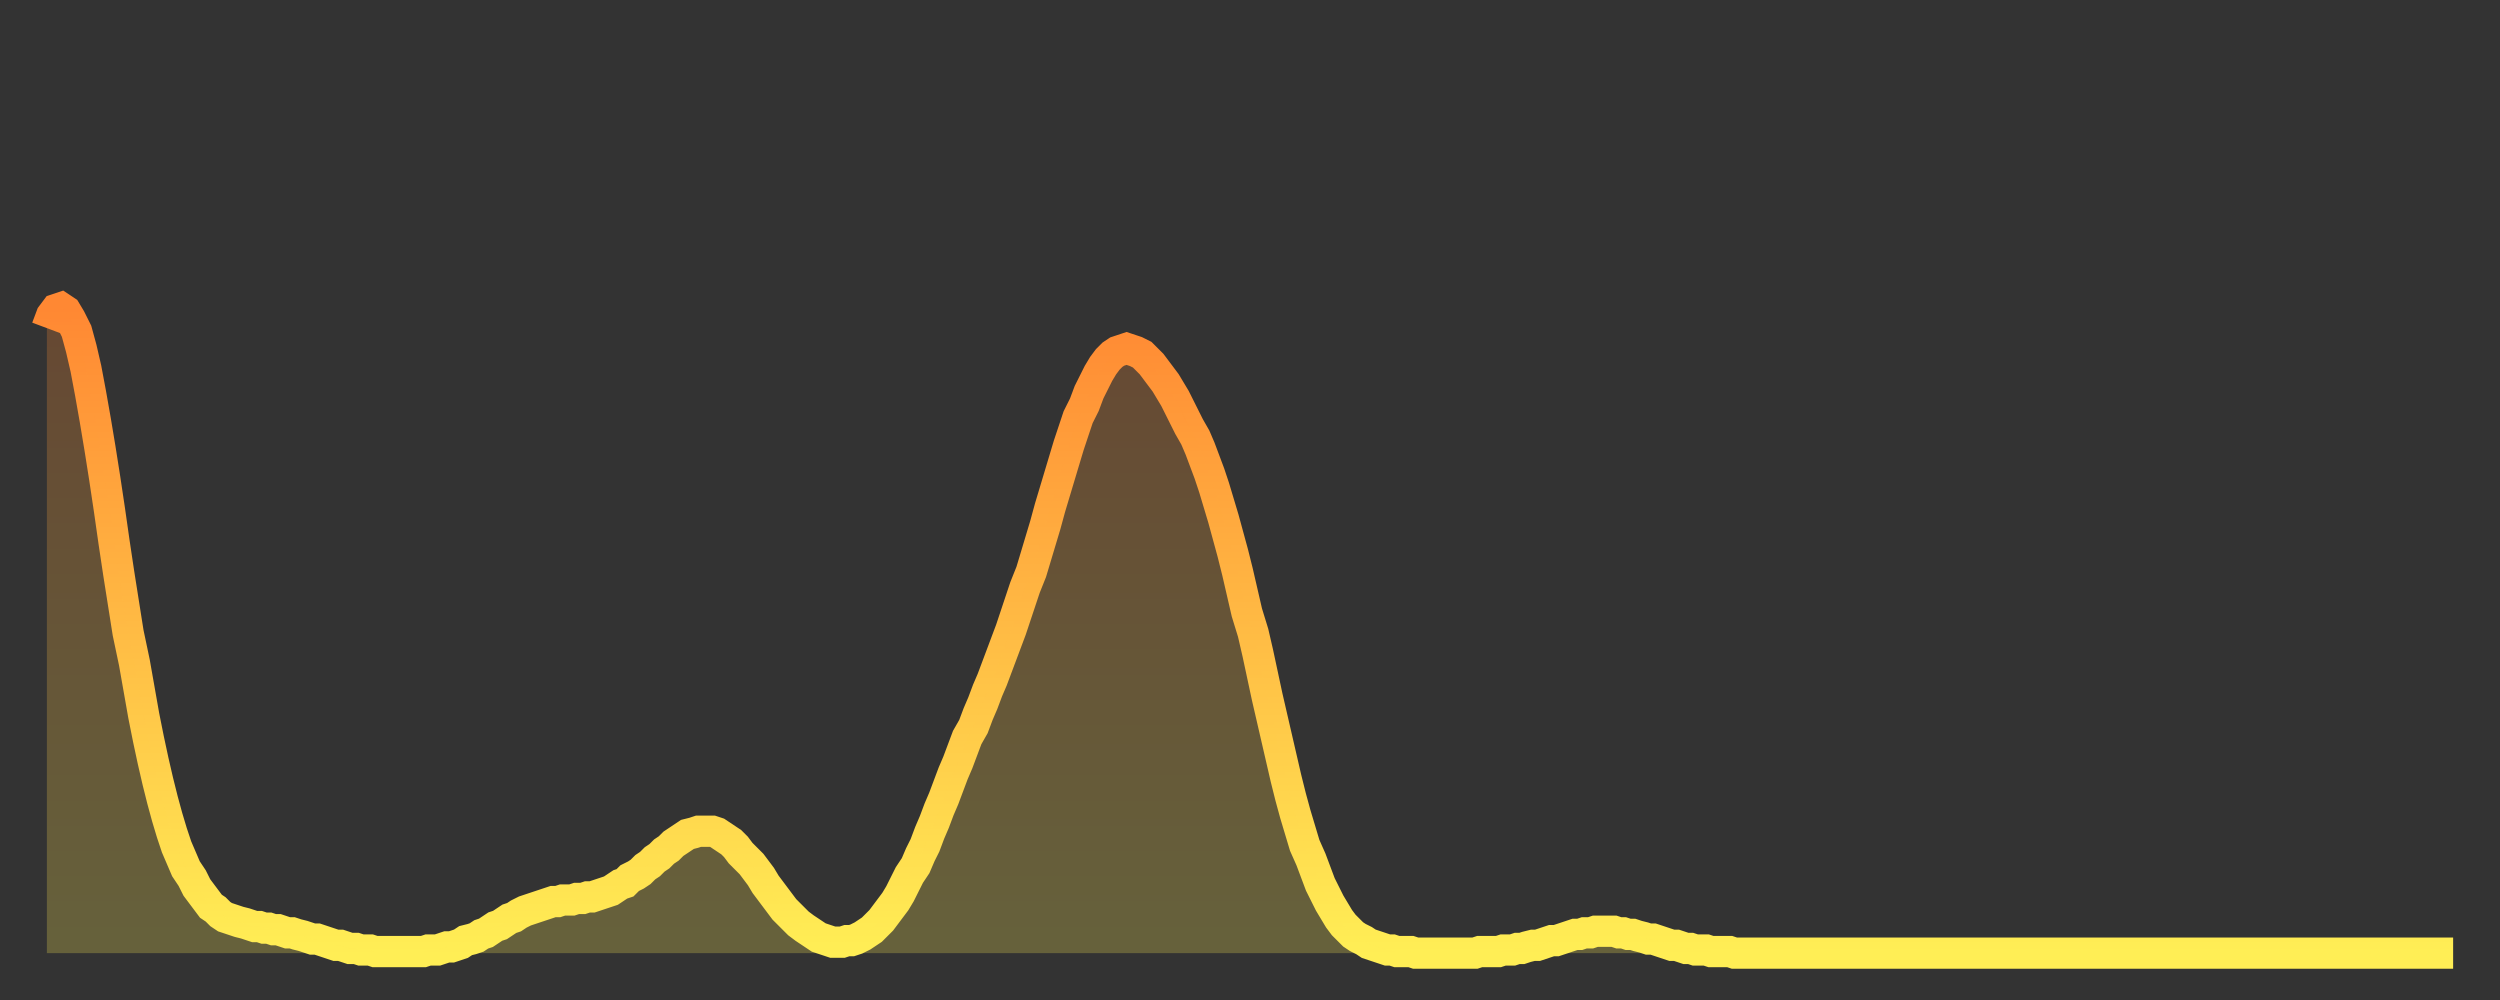
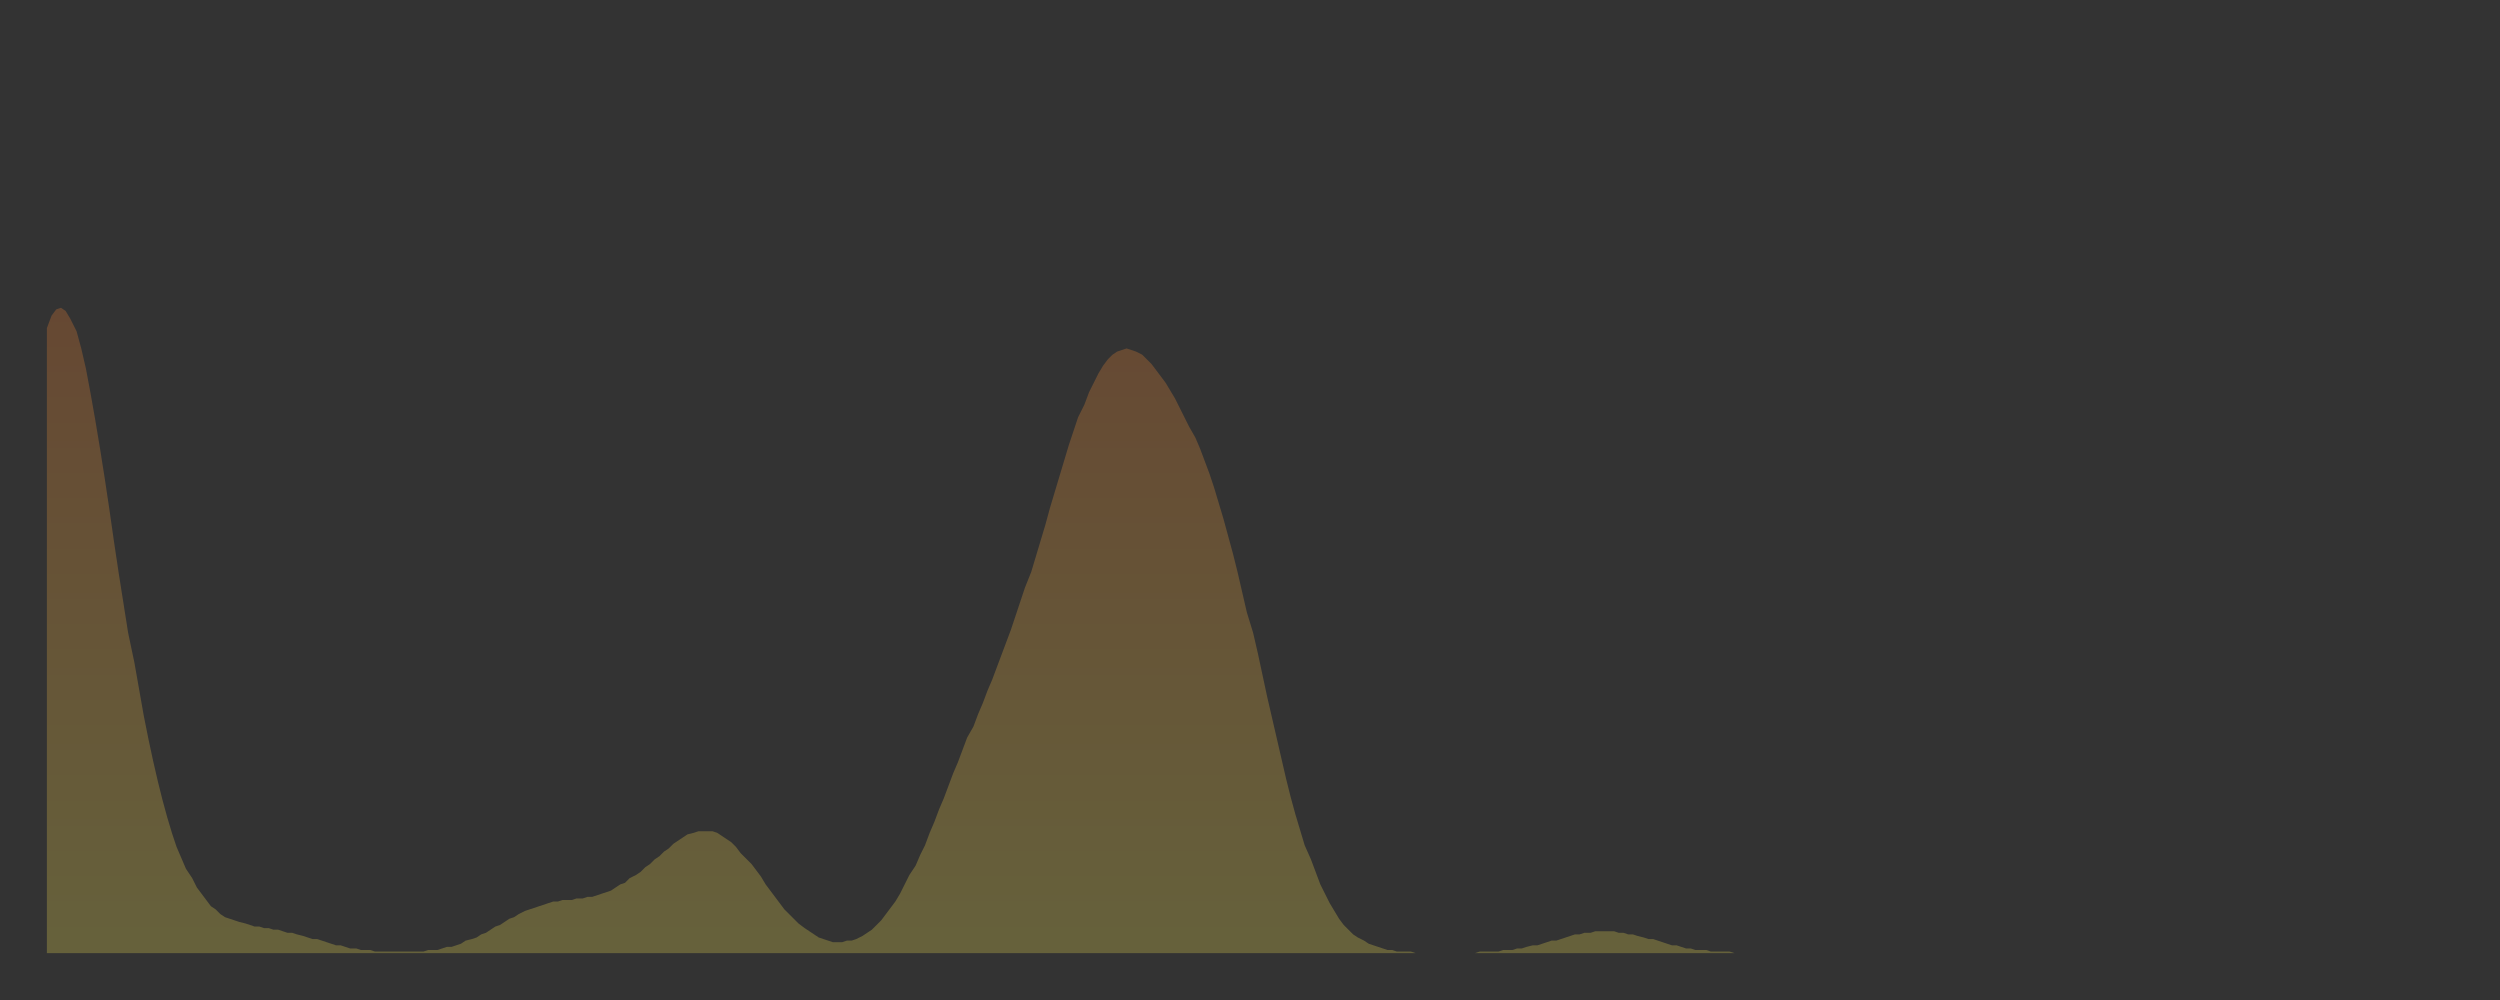
<svg xmlns="http://www.w3.org/2000/svg" baseProfile="full" height="64" version="1.1" width="160">
  <rect width="100%" height="100%" fill="#333333" stroke="none" />
  <defs>
    <linearGradient id="id42468" x1="0" x2="0" y1="0" y2="1">
      <stop offset="0%" stop-color="#ff8833" />
      <stop offset="50%" stop-color="#ffbb44" />
      <stop offset="100%" stop-color="#ffee55" />
    </linearGradient>
  </defs>
  <g transform="translate(3,3)">
    <g>
-       <path d="M 0.0 18.0 0.3 17.2 0.6 16.8 0.9 16.7 1.2 16.9 1.5 17.4 1.9 18.2 2.2 19.3 2.5 20.6 2.8 22.2 3.1 23.9 3.4 25.7 3.7 27.6 4.0 29.6 4.3 31.7 4.6 33.7 4.9 35.6 5.2 37.5 5.6 39.4 5.9 41.1 6.2 42.8 6.5 44.3 6.8 45.7 7.1 47.0 7.4 48.2 7.7 49.3 8.0 50.3 8.3 51.2 8.6 51.9 8.9 52.6 9.3 53.2 9.6 53.8 9.9 54.2 10.2 54.6 10.5 55.0 10.8 55.2 11.1 55.5 11.4 55.7 11.7 55.8 12.0 55.9 12.3 56.0 12.7 56.1 13.0 56.2 13.3 56.3 13.6 56.3 13.9 56.4 14.2 56.4 14.5 56.5 14.8 56.5 15.1 56.6 15.4 56.7 15.7 56.7 16.0 56.8 16.4 56.9 16.7 57.0 17.0 57.1 17.3 57.1 17.6 57.2 17.9 57.3 18.2 57.4 18.5 57.5 18.8 57.5 19.1 57.6 19.4 57.7 19.8 57.7 20.1 57.8 20.4 57.8 20.7 57.8 21.0 57.9 21.3 57.9 21.6 57.9 21.9 57.9 22.2 57.9 22.5 57.9 22.8 57.9 23.1 57.9 23.5 57.9 23.8 57.9 24.1 57.9 24.4 57.8 24.7 57.8 25.0 57.8 25.3 57.7 25.6 57.6 25.9 57.6 26.2 57.5 26.5 57.4 26.8 57.2 27.2 57.1 27.5 57.0 27.8 56.8 28.1 56.7 28.4 56.5 28.7 56.3 29.0 56.2 29.3 56.0 29.6 55.8 29.9 55.7 30.2 55.5 30.6 55.3 30.9 55.2 31.2 55.1 31.5 55.0 31.8 54.9 32.1 54.8 32.4 54.7 32.7 54.7 33.0 54.6 33.3 54.6 33.6 54.6 33.9 54.5 34.3 54.5 34.6 54.4 34.9 54.4 35.2 54.3 35.5 54.2 35.8 54.1 36.1 54.0 36.4 53.8 36.7 53.6 37.0 53.5 37.3 53.2 37.7 53.0 38.0 52.8 38.3 52.5 38.6 52.3 38.9 52.0 39.2 51.8 39.5 51.5 39.8 51.3 40.1 51.0 40.4 50.8 40.7 50.6 41.0 50.4 41.4 50.3 41.7 50.2 42.0 50.2 42.3 50.2 42.6 50.2 42.9 50.3 43.2 50.5 43.5 50.7 43.8 50.9 44.1 51.2 44.4 51.6 44.7 51.9 45.1 52.3 45.4 52.7 45.7 53.1 46.0 53.6 46.3 54.0 46.6 54.4 46.9 54.8 47.2 55.2 47.5 55.5 47.8 55.8 48.1 56.1 48.5 56.4 48.8 56.6 49.1 56.8 49.4 57.0 49.7 57.1 50.0 57.2 50.3 57.3 50.6 57.3 50.9 57.3 51.2 57.2 51.5 57.2 51.8 57.1 52.2 56.9 52.5 56.7 52.8 56.5 53.1 56.2 53.4 55.9 53.7 55.5 54.0 55.1 54.3 54.7 54.6 54.2 54.9 53.6 55.2 53.0 55.6 52.4 55.9 51.7 56.2 51.1 56.5 50.3 56.8 49.6 57.1 48.8 57.4 48.1 57.7 47.3 58.0 46.5 58.3 45.8 58.6 45.0 58.9 44.2 59.3 43.5 59.6 42.7 59.9 42.0 60.2 41.2 60.5 40.5 60.8 39.7 61.1 38.9 61.4 38.1 61.7 37.3 62.0 36.4 62.3 35.5 62.6 34.6 63.0 33.6 63.3 32.6 63.6 31.6 63.9 30.6 64.2 29.5 64.5 28.5 64.8 27.5 65.1 26.5 65.4 25.5 65.7 24.6 66.0 23.7 66.4 22.9 66.7 22.1 67.0 21.5 67.3 20.9 67.6 20.4 67.9 20.0 68.2 19.7 68.5 19.5 68.8 19.4 69.1 19.3 69.4 19.4 69.7 19.5 70.1 19.7 70.4 20.0 70.7 20.3 71.0 20.7 71.3 21.1 71.6 21.5 71.9 22.0 72.2 22.5 72.5 23.1 72.8 23.7 73.1 24.3 73.5 25.0 73.8 25.7 74.1 26.5 74.4 27.3 74.7 28.2 75.0 29.2 75.3 30.2 75.6 31.3 75.9 32.4 76.2 33.6 76.5 34.9 76.8 36.2 77.2 37.5 77.5 38.8 77.8 40.2 78.1 41.6 78.4 42.9 78.7 44.2 79.0 45.5 79.3 46.8 79.6 48.0 79.9 49.1 80.2 50.1 80.5 51.1 80.9 52.0 81.2 52.8 81.5 53.6 81.8 54.2 82.1 54.8 82.4 55.3 82.7 55.8 83.0 56.2 83.3 56.5 83.6 56.8 83.9 57.0 84.3 57.2 84.6 57.4 84.9 57.5 85.2 57.6 85.5 57.7 85.8 57.8 86.1 57.8 86.4 57.9 86.7 57.9 87.0 57.9 87.3 57.9 87.6 58.0 88.0 58.0 88.3 58.0 88.6 58.0 88.9 58.0 89.2 58.0 89.5 58.0 89.8 58.0 90.1 58.0 90.4 58.0 90.7 58.0 91.0 58.0 91.4 58.0 91.7 57.9 92.0 57.9 92.3 57.9 92.6 57.9 92.9 57.9 93.2 57.8 93.5 57.8 93.8 57.8 94.1 57.7 94.4 57.7 94.7 57.6 95.1 57.5 95.4 57.5 95.7 57.4 96.0 57.3 96.3 57.2 96.6 57.2 96.9 57.1 97.2 57.0 97.5 56.9 97.8 56.8 98.1 56.8 98.4 56.7 98.8 56.7 99.1 56.6 99.4 56.6 99.7 56.6 100.0 56.6 100.3 56.6 100.6 56.7 100.9 56.7 101.2 56.8 101.5 56.8 101.8 56.9 102.2 57.0 102.5 57.1 102.8 57.1 103.1 57.2 103.4 57.3 103.7 57.4 104.0 57.5 104.3 57.5 104.6 57.6 104.9 57.7 105.2 57.7 105.5 57.8 105.9 57.8 106.2 57.8 106.5 57.9 106.8 57.9 107.1 57.9 107.4 57.9 107.7 57.9 108.0 58.0 108.3 58.0 108.6 58.0 108.9 58.0 109.3 58.0 109.6 58.0 109.9 58.0 110.2 58.0 110.5 58.0 110.8 58.0 111.1 58.0 111.4 58.0 111.7 58.0 112.0 58.0 112.3 58.0 112.6 58.0 113.0 58.0 113.3 58.0 113.6 58.0 113.9 58.0 114.2 58.0 114.5 58.0 114.8 58.0 115.1 58.0 115.4 58.0 115.7 58.0 116.0 58.0 116.3 58.0 116.7 58.0 117.0 58.0 117.3 58.0 117.6 58.0 117.9 58.0 118.2 58.0 118.5 58.0 118.8 58.0 119.1 58.0 119.4 58.0 119.7 58.0 120.1 58.0 120.4 58.0 120.7 58.0 121.0 58.0 121.3 58.0 121.6 58.0 121.9 58.0 122.2 58.0 122.5 58.0 122.8 58.0 123.1 58.0 123.4 58.0 123.8 58.0 124.1 58.0 124.4 58.0 124.7 58.0 125.0 58.0 125.3 58.0 125.6 58.0 125.9 58.0 126.2 58.0 126.5 58.0 126.8 58.0 127.2 58.0 127.5 58.0 127.8 58.0 128.1 58.0 128.4 58.0 128.7 58.0 129.0 58.0 129.3 58.0 129.6 58.0 129.9 58.0 130.2 58.0 130.5 58.0 130.9 58.0 131.2 58.0 131.5 58.0 131.8 58.0 132.1 58.0 132.4 58.0 132.7 58.0 133.0 58.0 133.3 58.0 133.6 58.0 133.9 58.0 134.2 58.0 134.6 58.0 134.9 58.0 135.2 58.0 135.5 58.0 135.8 58.0 136.1 58.0 136.4 58.0 136.7 58.0 137.0 58.0 137.3 58.0 137.6 58.0 138.0 58.0 138.3 58.0 138.6 58.0 138.9 58.0 139.2 58.0 139.5 58.0 139.8 58.0 140.1 58.0 140.4 58.0 140.7 58.0 141.0 58.0 141.3 58.0 141.7 58.0 142.0 58.0 142.3 58.0 142.6 58.0 142.9 58.0 143.2 58.0 143.5 58.0 143.8 58.0 144.1 58.0 144.4 58.0 144.7 58.0 145.1 58.0 145.4 58.0 145.7 58.0 146.0 58.0 146.3 58.0 146.6 58.0 146.9 58.0 147.2 58.0 147.5 58.0 147.8 58.0 148.1 58.0 148.4 58.0 148.8 58.0 149.1 58.0 149.4 58.0 149.7 58.0 150.0 58.0 150.3 58.0 150.6 58.0 150.9 58.0 151.2 58.0 151.5 58.0 151.8 58.0 152.1 58.0 152.5 58.0 152.8 58.0 153.1 58.0 153.4 58.0 153.7 58.0 154.0 58.0" fill="none" id="graph-curve" opacity="1" stroke="url(#id42468)" stroke-width="2" />
      <path d="M 0 58 L 0.0 18.0 0.3 17.2 0.6 16.8 0.9 16.7 1.2 16.9 1.5 17.4 1.9 18.2 2.2 19.3 2.5 20.6 2.8 22.2 3.1 23.9 3.4 25.7 3.7 27.6 4.0 29.6 4.3 31.7 4.6 33.7 4.9 35.6 5.2 37.5 5.6 39.4 5.9 41.1 6.2 42.8 6.5 44.3 6.8 45.7 7.1 47.0 7.4 48.2 7.7 49.3 8.0 50.3 8.3 51.2 8.6 51.9 8.9 52.6 9.3 53.2 9.6 53.8 9.9 54.2 10.2 54.6 10.5 55.0 10.8 55.2 11.1 55.5 11.4 55.7 11.7 55.8 12.0 55.9 12.3 56.0 12.7 56.1 13.0 56.2 13.3 56.3 13.6 56.3 13.9 56.4 14.2 56.4 14.5 56.5 14.8 56.5 15.1 56.6 15.4 56.7 15.7 56.7 16.0 56.8 16.4 56.9 16.7 57.0 17.0 57.1 17.3 57.1 17.6 57.2 17.9 57.3 18.2 57.4 18.5 57.5 18.8 57.5 19.1 57.6 19.4 57.7 19.8 57.7 20.1 57.8 20.4 57.8 20.7 57.8 21.0 57.9 21.3 57.9 21.6 57.9 21.9 57.9 22.2 57.9 22.5 57.9 22.8 57.9 23.1 57.9 23.5 57.9 23.8 57.9 24.1 57.9 24.4 57.8 24.7 57.8 25.0 57.8 25.3 57.7 25.6 57.6 25.9 57.6 26.2 57.5 26.5 57.4 26.8 57.2 27.2 57.1 27.5 57.0 27.8 56.8 28.1 56.7 28.4 56.5 28.7 56.3 29.0 56.2 29.3 56.0 29.6 55.8 29.9 55.7 30.2 55.5 30.6 55.3 30.9 55.2 31.2 55.1 31.5 55.0 31.8 54.9 32.1 54.8 32.4 54.7 32.7 54.7 33.0 54.6 33.3 54.6 33.6 54.6 33.9 54.5 34.3 54.5 34.6 54.4 34.9 54.4 35.2 54.3 35.5 54.2 35.8 54.1 36.1 54.0 36.4 53.8 36.7 53.6 37.0 53.5 37.3 53.2 37.7 53.0 38.0 52.8 38.3 52.5 38.6 52.3 38.9 52.0 39.2 51.8 39.5 51.5 39.8 51.3 40.1 51.0 40.4 50.8 40.7 50.6 41.0 50.4 41.4 50.3 41.7 50.2 42.0 50.2 42.3 50.2 42.6 50.2 42.9 50.3 43.2 50.5 43.5 50.7 43.8 50.9 44.1 51.2 44.4 51.6 44.7 51.9 45.1 52.3 45.4 52.7 45.7 53.1 46.0 53.6 46.3 54.0 46.6 54.4 46.9 54.8 47.2 55.2 47.5 55.5 47.8 55.8 48.1 56.1 48.5 56.4 48.8 56.6 49.1 56.8 49.4 57.0 49.7 57.1 50.0 57.2 50.3 57.3 50.6 57.3 50.9 57.3 51.2 57.2 51.5 57.2 51.8 57.1 52.2 56.9 52.5 56.7 52.8 56.5 53.1 56.2 53.4 55.9 53.7 55.5 54.0 55.1 54.3 54.7 54.6 54.2 54.9 53.6 55.2 53.0 55.6 52.4 55.9 51.7 56.2 51.1 56.5 50.3 56.8 49.6 57.1 48.8 57.4 48.1 57.7 47.3 58.0 46.5 58.3 45.8 58.6 45.0 58.9 44.2 59.3 43.5 59.6 42.7 59.9 42.0 60.2 41.2 60.5 40.5 60.8 39.7 61.1 38.9 61.4 38.1 61.7 37.3 62.0 36.4 62.3 35.5 62.6 34.6 63.0 33.6 63.3 32.6 63.6 31.6 63.9 30.6 64.2 29.5 64.5 28.5 64.8 27.5 65.1 26.5 65.4 25.5 65.7 24.6 66.0 23.7 66.4 22.9 66.7 22.1 67.0 21.5 67.3 20.9 67.6 20.4 67.9 20.0 68.2 19.7 68.5 19.5 68.8 19.4 69.1 19.3 69.4 19.4 69.7 19.5 70.1 19.7 70.4 20.0 70.7 20.3 71.0 20.7 71.3 21.1 71.6 21.5 71.9 22.0 72.2 22.5 72.5 23.1 72.8 23.7 73.1 24.3 73.5 25.0 73.8 25.7 74.1 26.5 74.4 27.3 74.7 28.2 75.0 29.2 75.3 30.2 75.6 31.3 75.9 32.4 76.2 33.6 76.5 34.9 76.8 36.2 77.2 37.5 77.5 38.8 77.8 40.2 78.1 41.6 78.4 42.9 78.7 44.2 79.0 45.5 79.3 46.8 79.6 48.0 79.9 49.1 80.2 50.1 80.5 51.1 80.9 52.0 81.2 52.8 81.5 53.6 81.8 54.2 82.1 54.8 82.4 55.3 82.7 55.8 83.0 56.2 83.3 56.5 83.6 56.8 83.9 57.0 84.3 57.2 84.6 57.4 84.9 57.5 85.2 57.6 85.5 57.7 85.8 57.8 86.1 57.8 86.4 57.9 86.7 57.9 87.0 57.9 87.3 57.9 87.6 58.0 88.0 58.0 88.3 58.0 88.6 58.0 88.9 58.0 89.2 58.0 89.5 58.0 89.8 58.0 90.1 58.0 90.4 58.0 90.7 58.0 91.0 58.0 91.4 58.0 91.7 57.9 92.0 57.9 92.3 57.9 92.6 57.9 92.9 57.9 93.2 57.8 93.5 57.8 93.8 57.8 94.1 57.7 94.4 57.7 94.7 57.6 95.1 57.5 95.4 57.5 95.7 57.4 96.0 57.3 96.3 57.2 96.6 57.2 96.9 57.1 97.2 57.0 97.5 56.9 97.8 56.8 98.1 56.8 98.4 56.7 98.8 56.7 99.1 56.6 99.4 56.6 99.7 56.6 100.0 56.6 100.3 56.6 100.6 56.7 100.9 56.7 101.2 56.8 101.5 56.8 101.8 56.9 102.2 57.0 102.5 57.1 102.8 57.1 103.1 57.2 103.4 57.3 103.7 57.4 104.0 57.5 104.3 57.5 104.6 57.6 104.9 57.7 105.2 57.7 105.5 57.8 105.9 57.8 106.2 57.8 106.5 57.9 106.8 57.9 107.1 57.9 107.4 57.9 107.7 57.9 108.0 58.0 108.3 58.0 108.6 58.0 108.9 58.0 109.3 58.0 109.6 58.0 109.9 58.0 110.2 58.0 110.5 58.0 110.8 58.0 111.1 58.0 111.4 58.0 111.7 58.0 112.0 58.0 112.3 58.0 112.6 58.0 113.0 58.0 113.3 58.0 113.6 58.0 113.9 58.0 114.2 58.0 114.5 58.0 114.8 58.0 115.1 58.0 115.4 58.0 115.7 58.0 116.0 58.0 116.3 58.0 116.7 58.0 117.0 58.0 117.3 58.0 117.6 58.0 117.9 58.0 118.2 58.0 118.5 58.0 118.8 58.0 119.1 58.0 119.4 58.0 119.7 58.0 120.1 58.0 120.4 58.0 120.7 58.0 121.0 58.0 121.3 58.0 121.6 58.0 121.9 58.0 122.2 58.0 122.5 58.0 122.8 58.0 123.1 58.0 123.4 58.0 123.8 58.0 124.1 58.0 124.4 58.0 124.7 58.0 125.0 58.0 125.3 58.0 125.6 58.0 125.9 58.0 126.2 58.0 126.5 58.0 126.8 58.0 127.2 58.0 127.5 58.0 127.8 58.0 128.1 58.0 128.4 58.0 128.7 58.0 129.0 58.0 129.3 58.0 129.6 58.0 129.9 58.0 130.2 58.0 130.5 58.0 130.9 58.0 131.2 58.0 131.5 58.0 131.8 58.0 132.1 58.0 132.4 58.0 132.7 58.0 133.0 58.0 133.3 58.0 133.6 58.0 133.9 58.0 134.2 58.0 134.6 58.0 134.9 58.0 135.2 58.0 135.5 58.0 135.8 58.0 136.1 58.0 136.4 58.0 136.7 58.0 137.0 58.0 137.3 58.0 137.6 58.0 138.0 58.0 138.3 58.0 138.6 58.0 138.9 58.0 139.2 58.0 139.5 58.0 139.8 58.0 140.1 58.0 140.4 58.0 140.7 58.0 141.0 58.0 141.3 58.0 141.7 58.0 142.0 58.0 142.3 58.0 142.6 58.0 142.9 58.0 143.2 58.0 143.5 58.0 143.8 58.0 144.1 58.0 144.4 58.0 144.7 58.0 145.1 58.0 145.4 58.0 145.7 58.0 146.0 58.0 146.3 58.0 146.6 58.0 146.9 58.0 147.2 58.0 147.5 58.0 147.8 58.0 148.1 58.0 148.4 58.0 148.8 58.0 149.1 58.0 149.4 58.0 149.7 58.0 150.0 58.0 150.3 58.0 150.6 58.0 150.9 58.0 151.2 58.0 151.5 58.0 151.8 58.0 152.1 58.0 152.5 58.0 152.8 58.0 153.1 58.0 153.4 58.0 153.7 58.0 154.0 58.0 154 58" fill="url(#id42468)" fill-opacity=".25" id="graph-shadow" />
    </g>
  </g>
</svg>